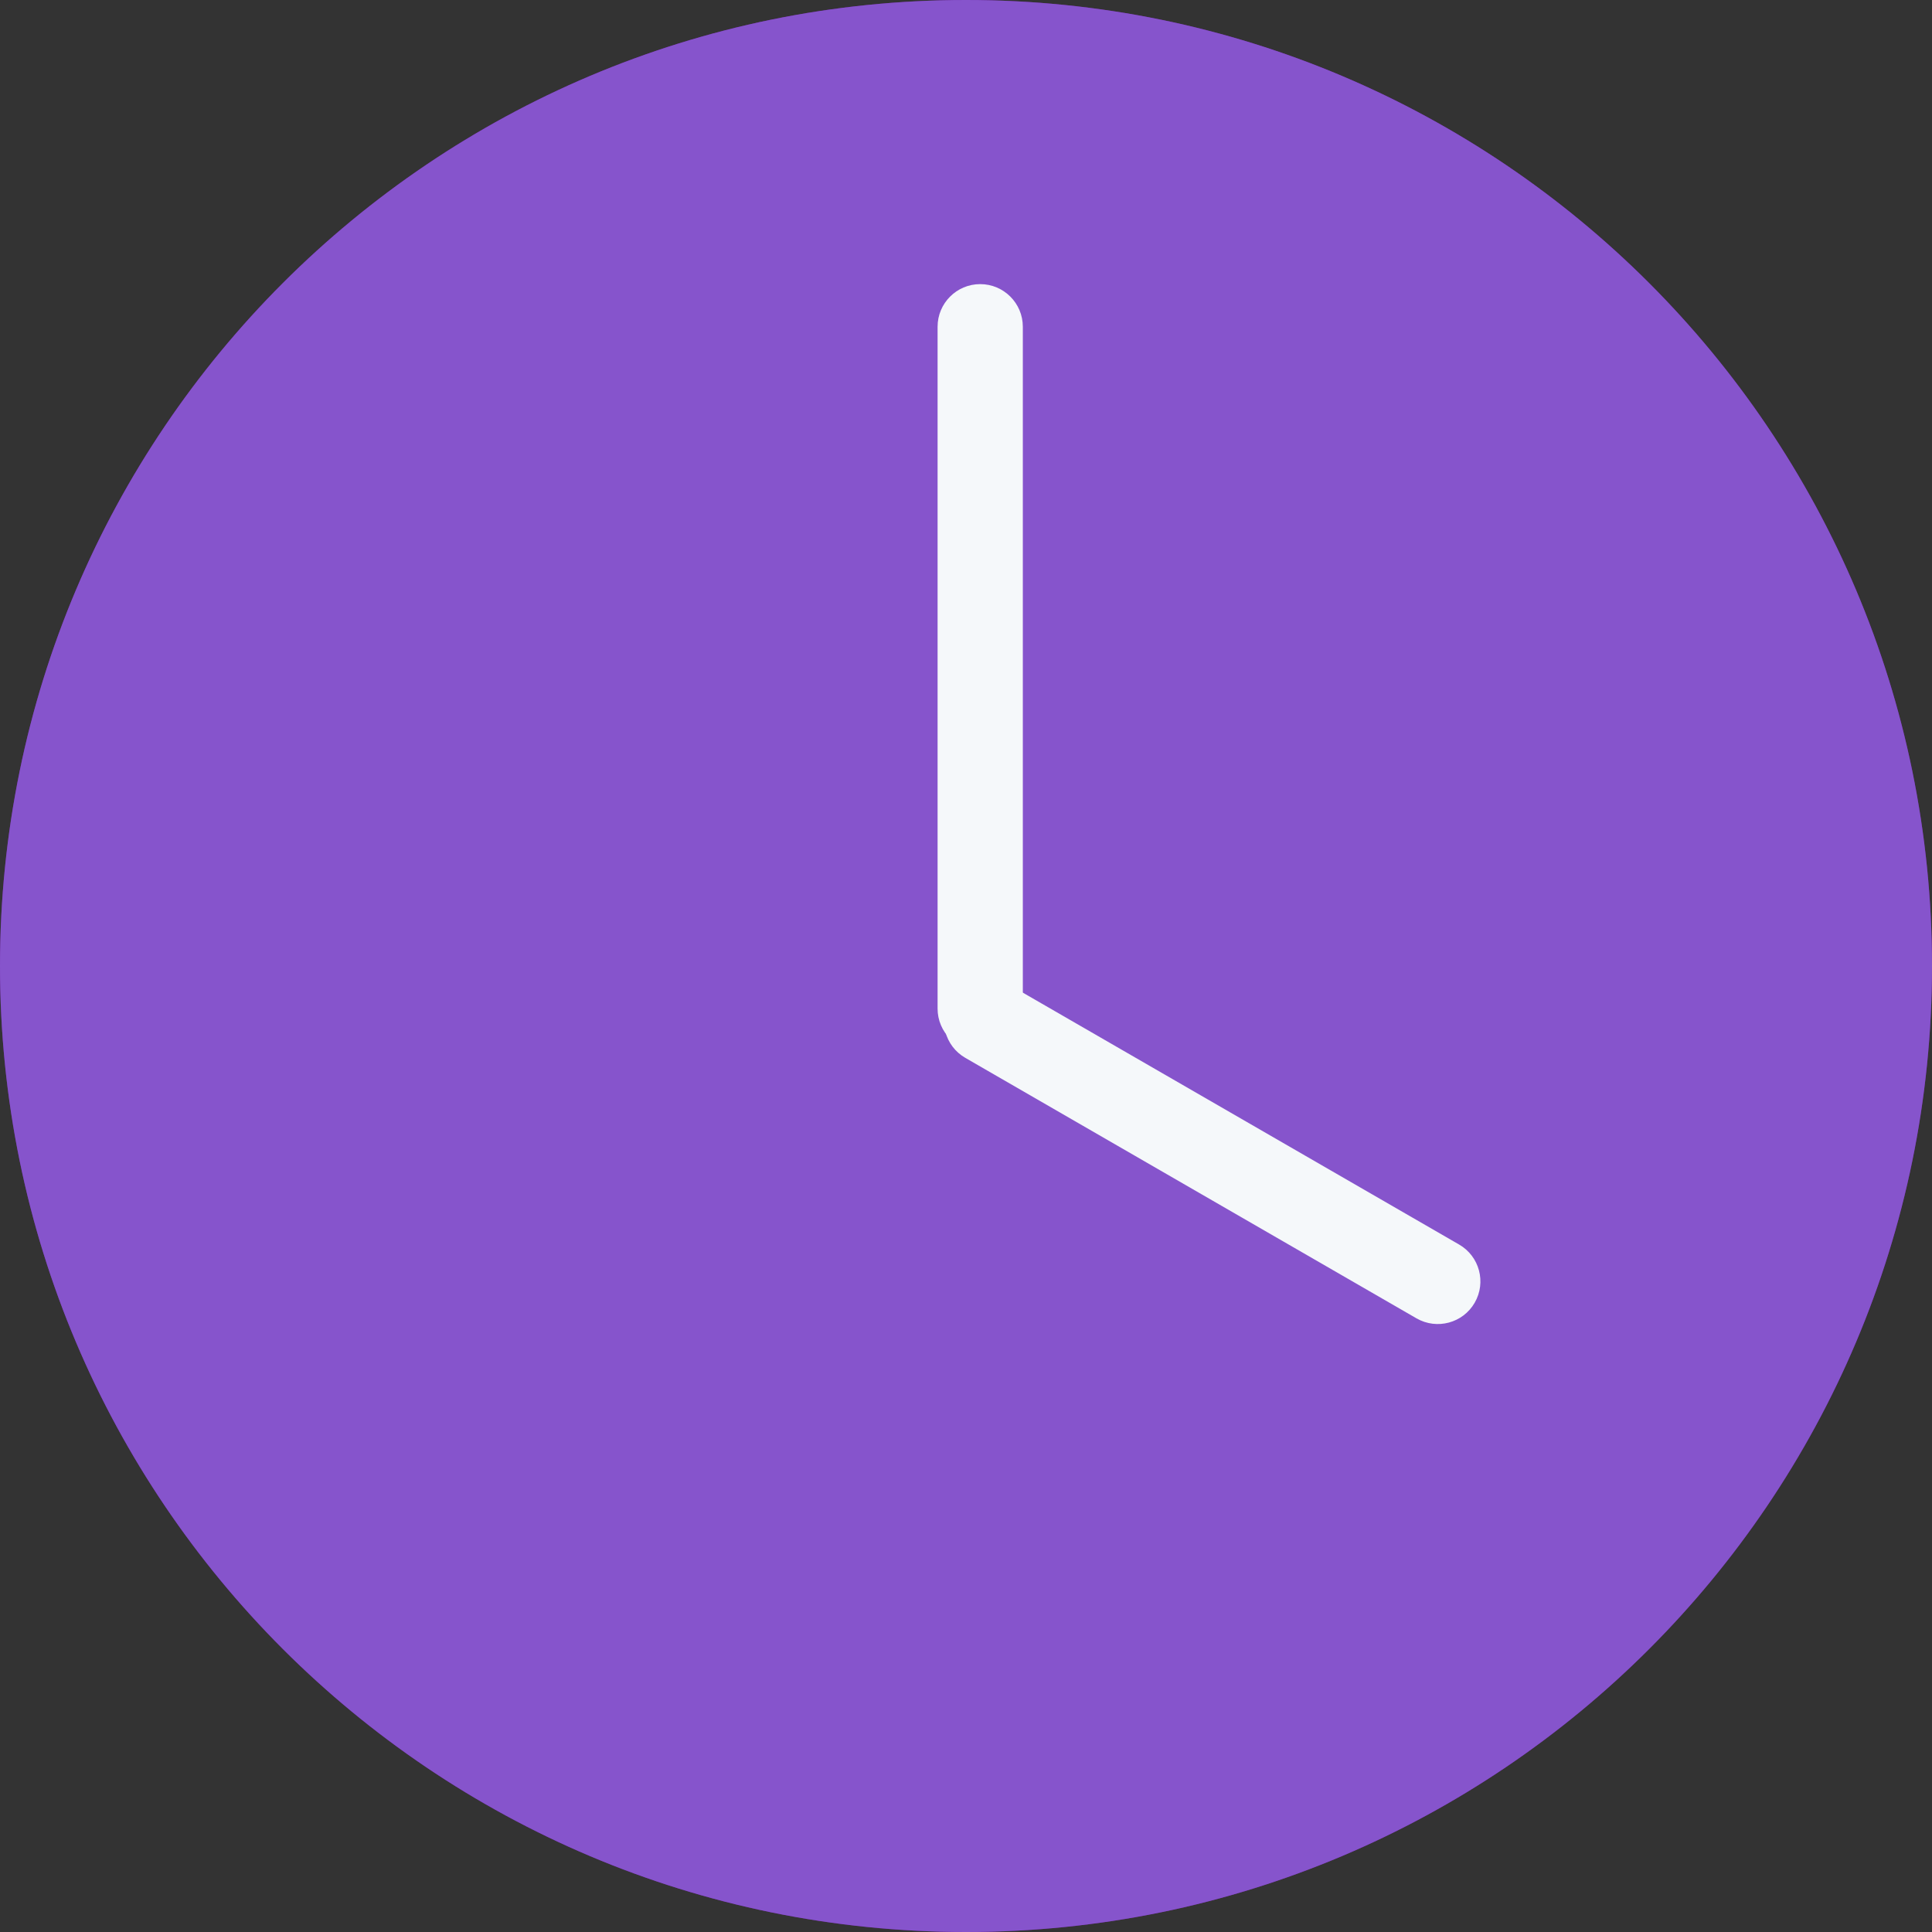
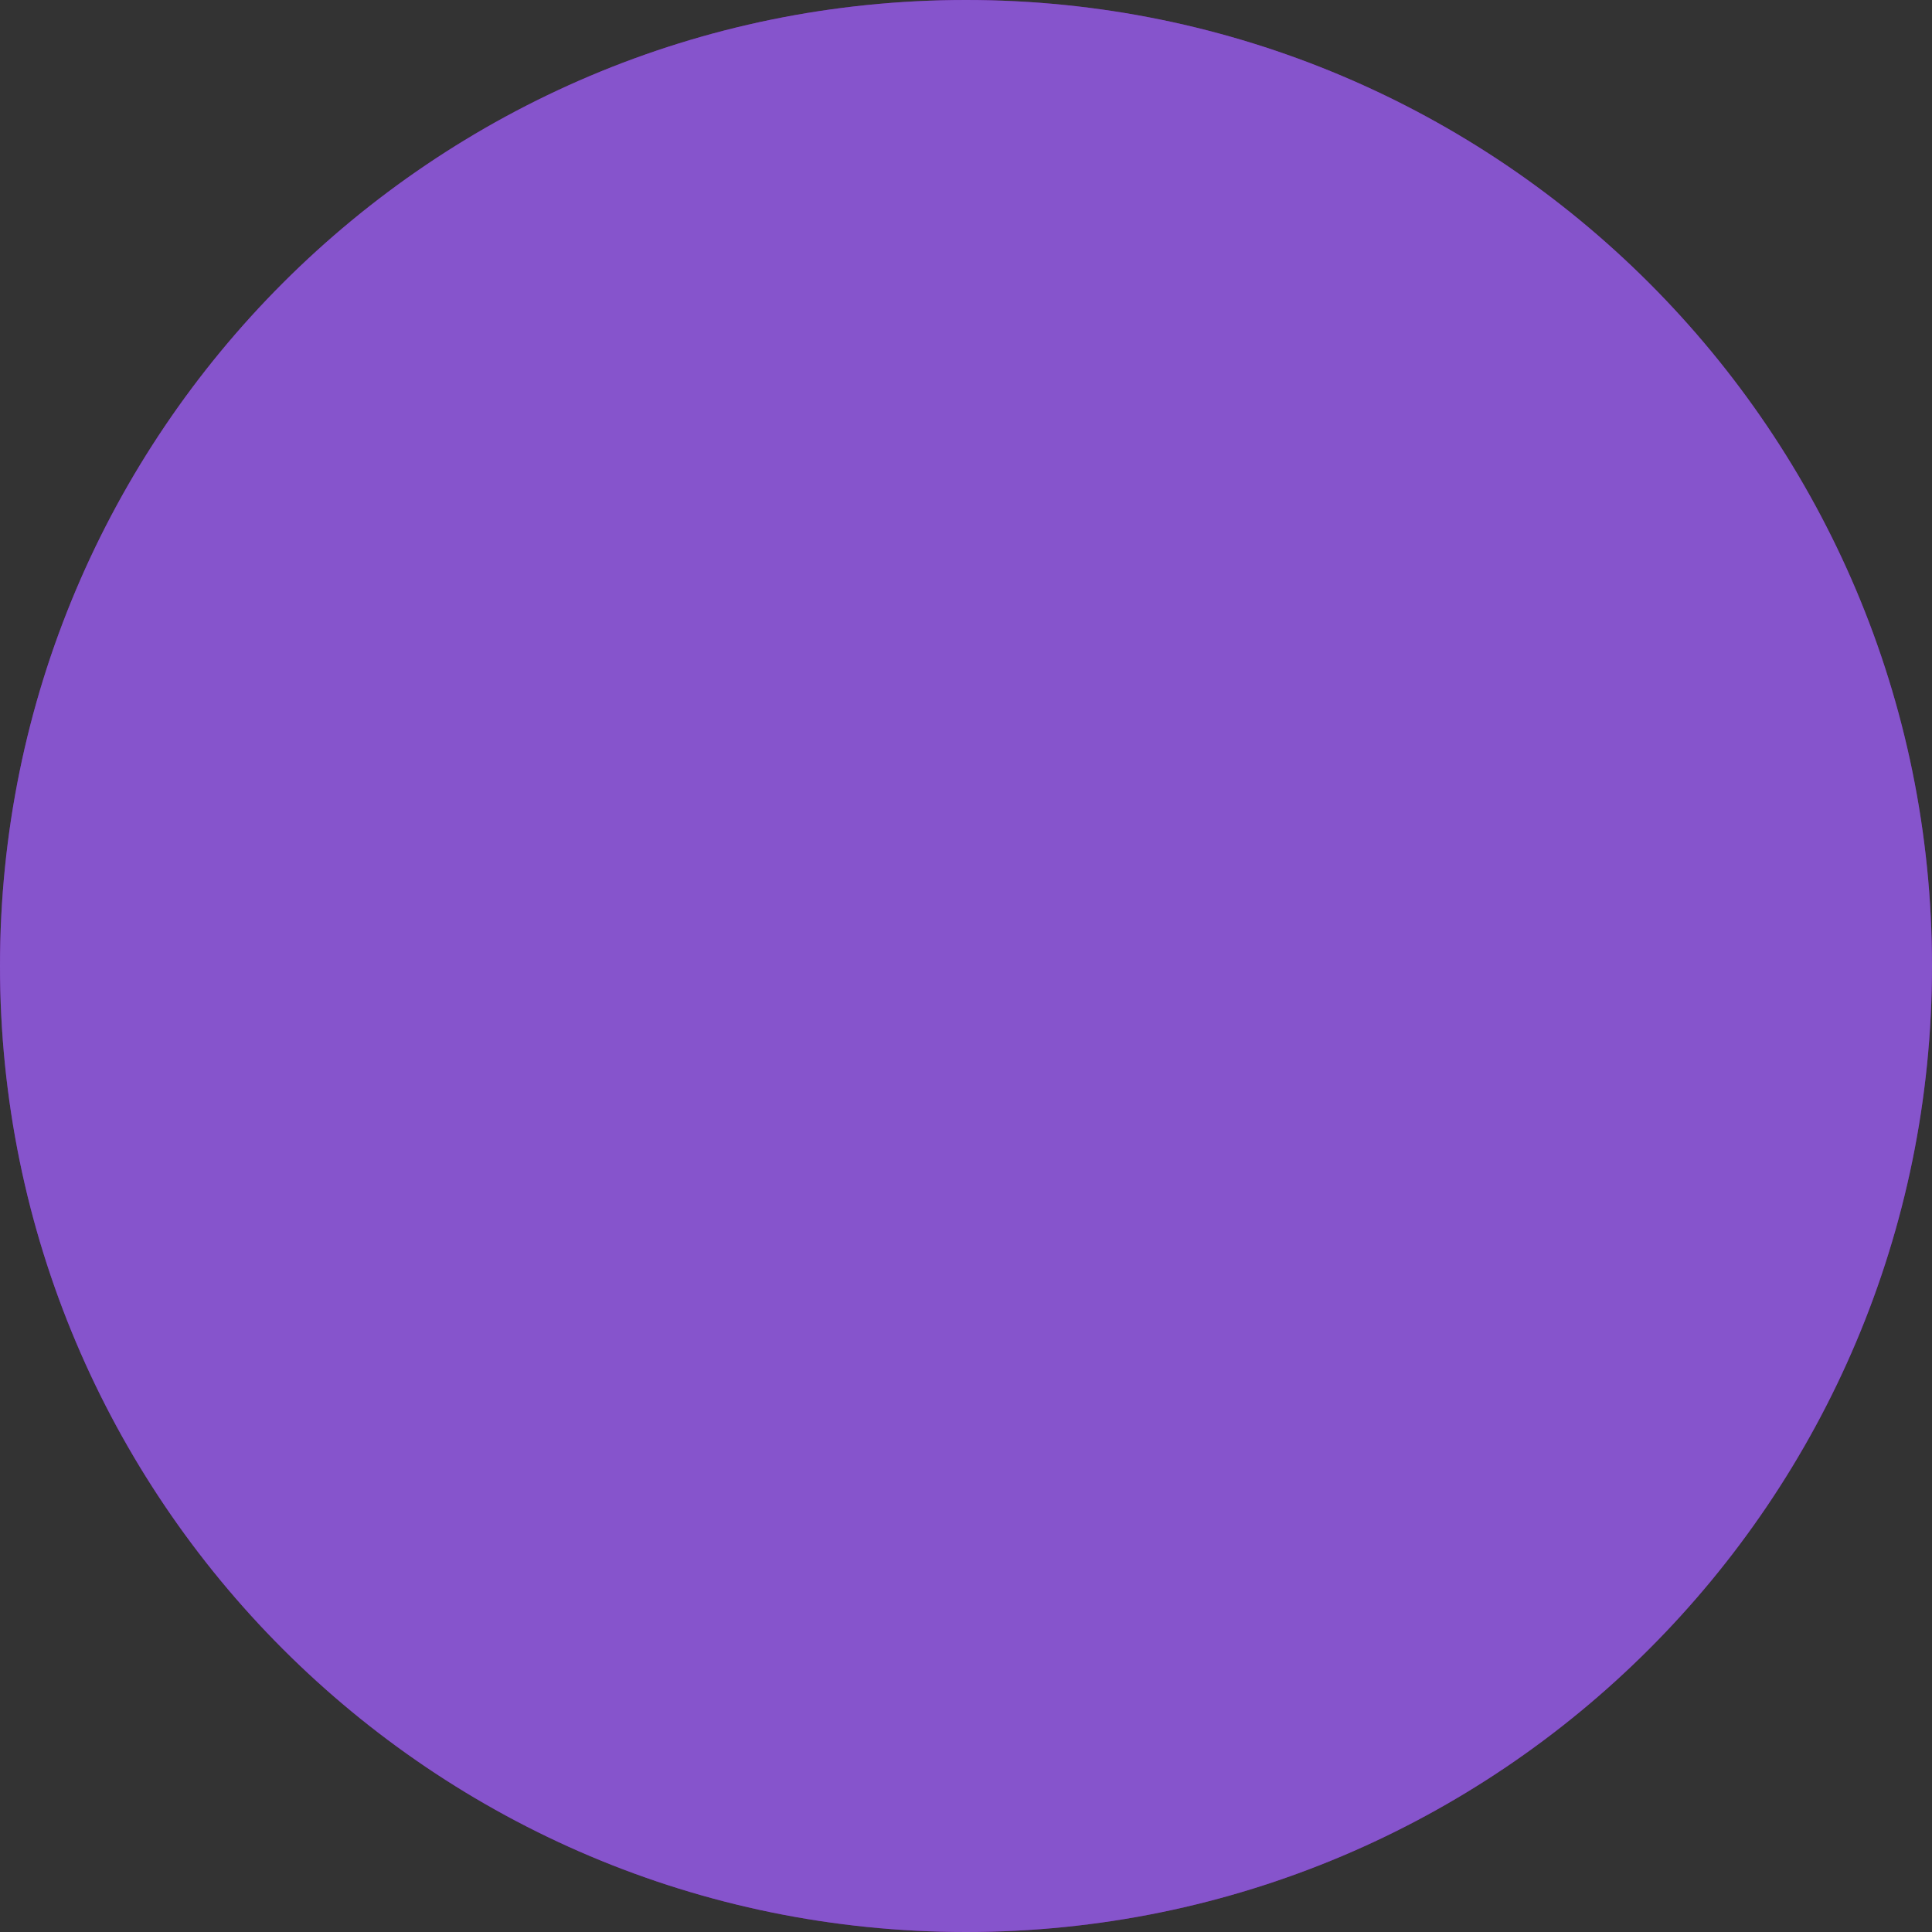
<svg xmlns="http://www.w3.org/2000/svg" width="68" height="68" viewBox="0 0 68 68" fill="none">
  <rect x="0" y="0" width="68" height="68" fill="#333333" stroke="none" />
  <g clip-path="url(#clip0_202_35)">
    <path d="M34 0C15.222 0 0 15.225 0 34C0 52.781 15.222 68 34 68C52.778 68 68 52.781 68 34C68 15.225 52.778 0 34 0Z" fill="#6D1896" />
    <path d="M34 0C15.222 0 0 15.225 0 34C0 52.781 15.222 68 34 68C52.778 68 68 52.781 68 34C68 15.225 52.778 0 34 0Z" fill="#8654CC" />
-     <path d="M36 35.5V11.5C36 10.672 35.328 10 34.5 10C33.672 10 33 10.672 33 11.5V35.5C33 36.328 33.672 37 34.5 37C35.328 37 36 36.328 36 35.5Z" fill="#F5F8FA" />
-     <path d="M33.974 37.232L49.855 46.401C50.573 46.815 51.49 46.569 51.904 45.852C52.319 45.134 52.073 44.217 51.355 43.803L35.474 34.634C34.757 34.22 33.839 34.465 33.425 35.183C33.011 35.9 33.257 36.818 33.974 37.232Z" fill="#F5F8FA" />
  </g>
  <defs>
    <clipPath id="clip0_202_35">
      <rect width="68" height="68" fill="white" />
    </clipPath>
  </defs>
</svg>